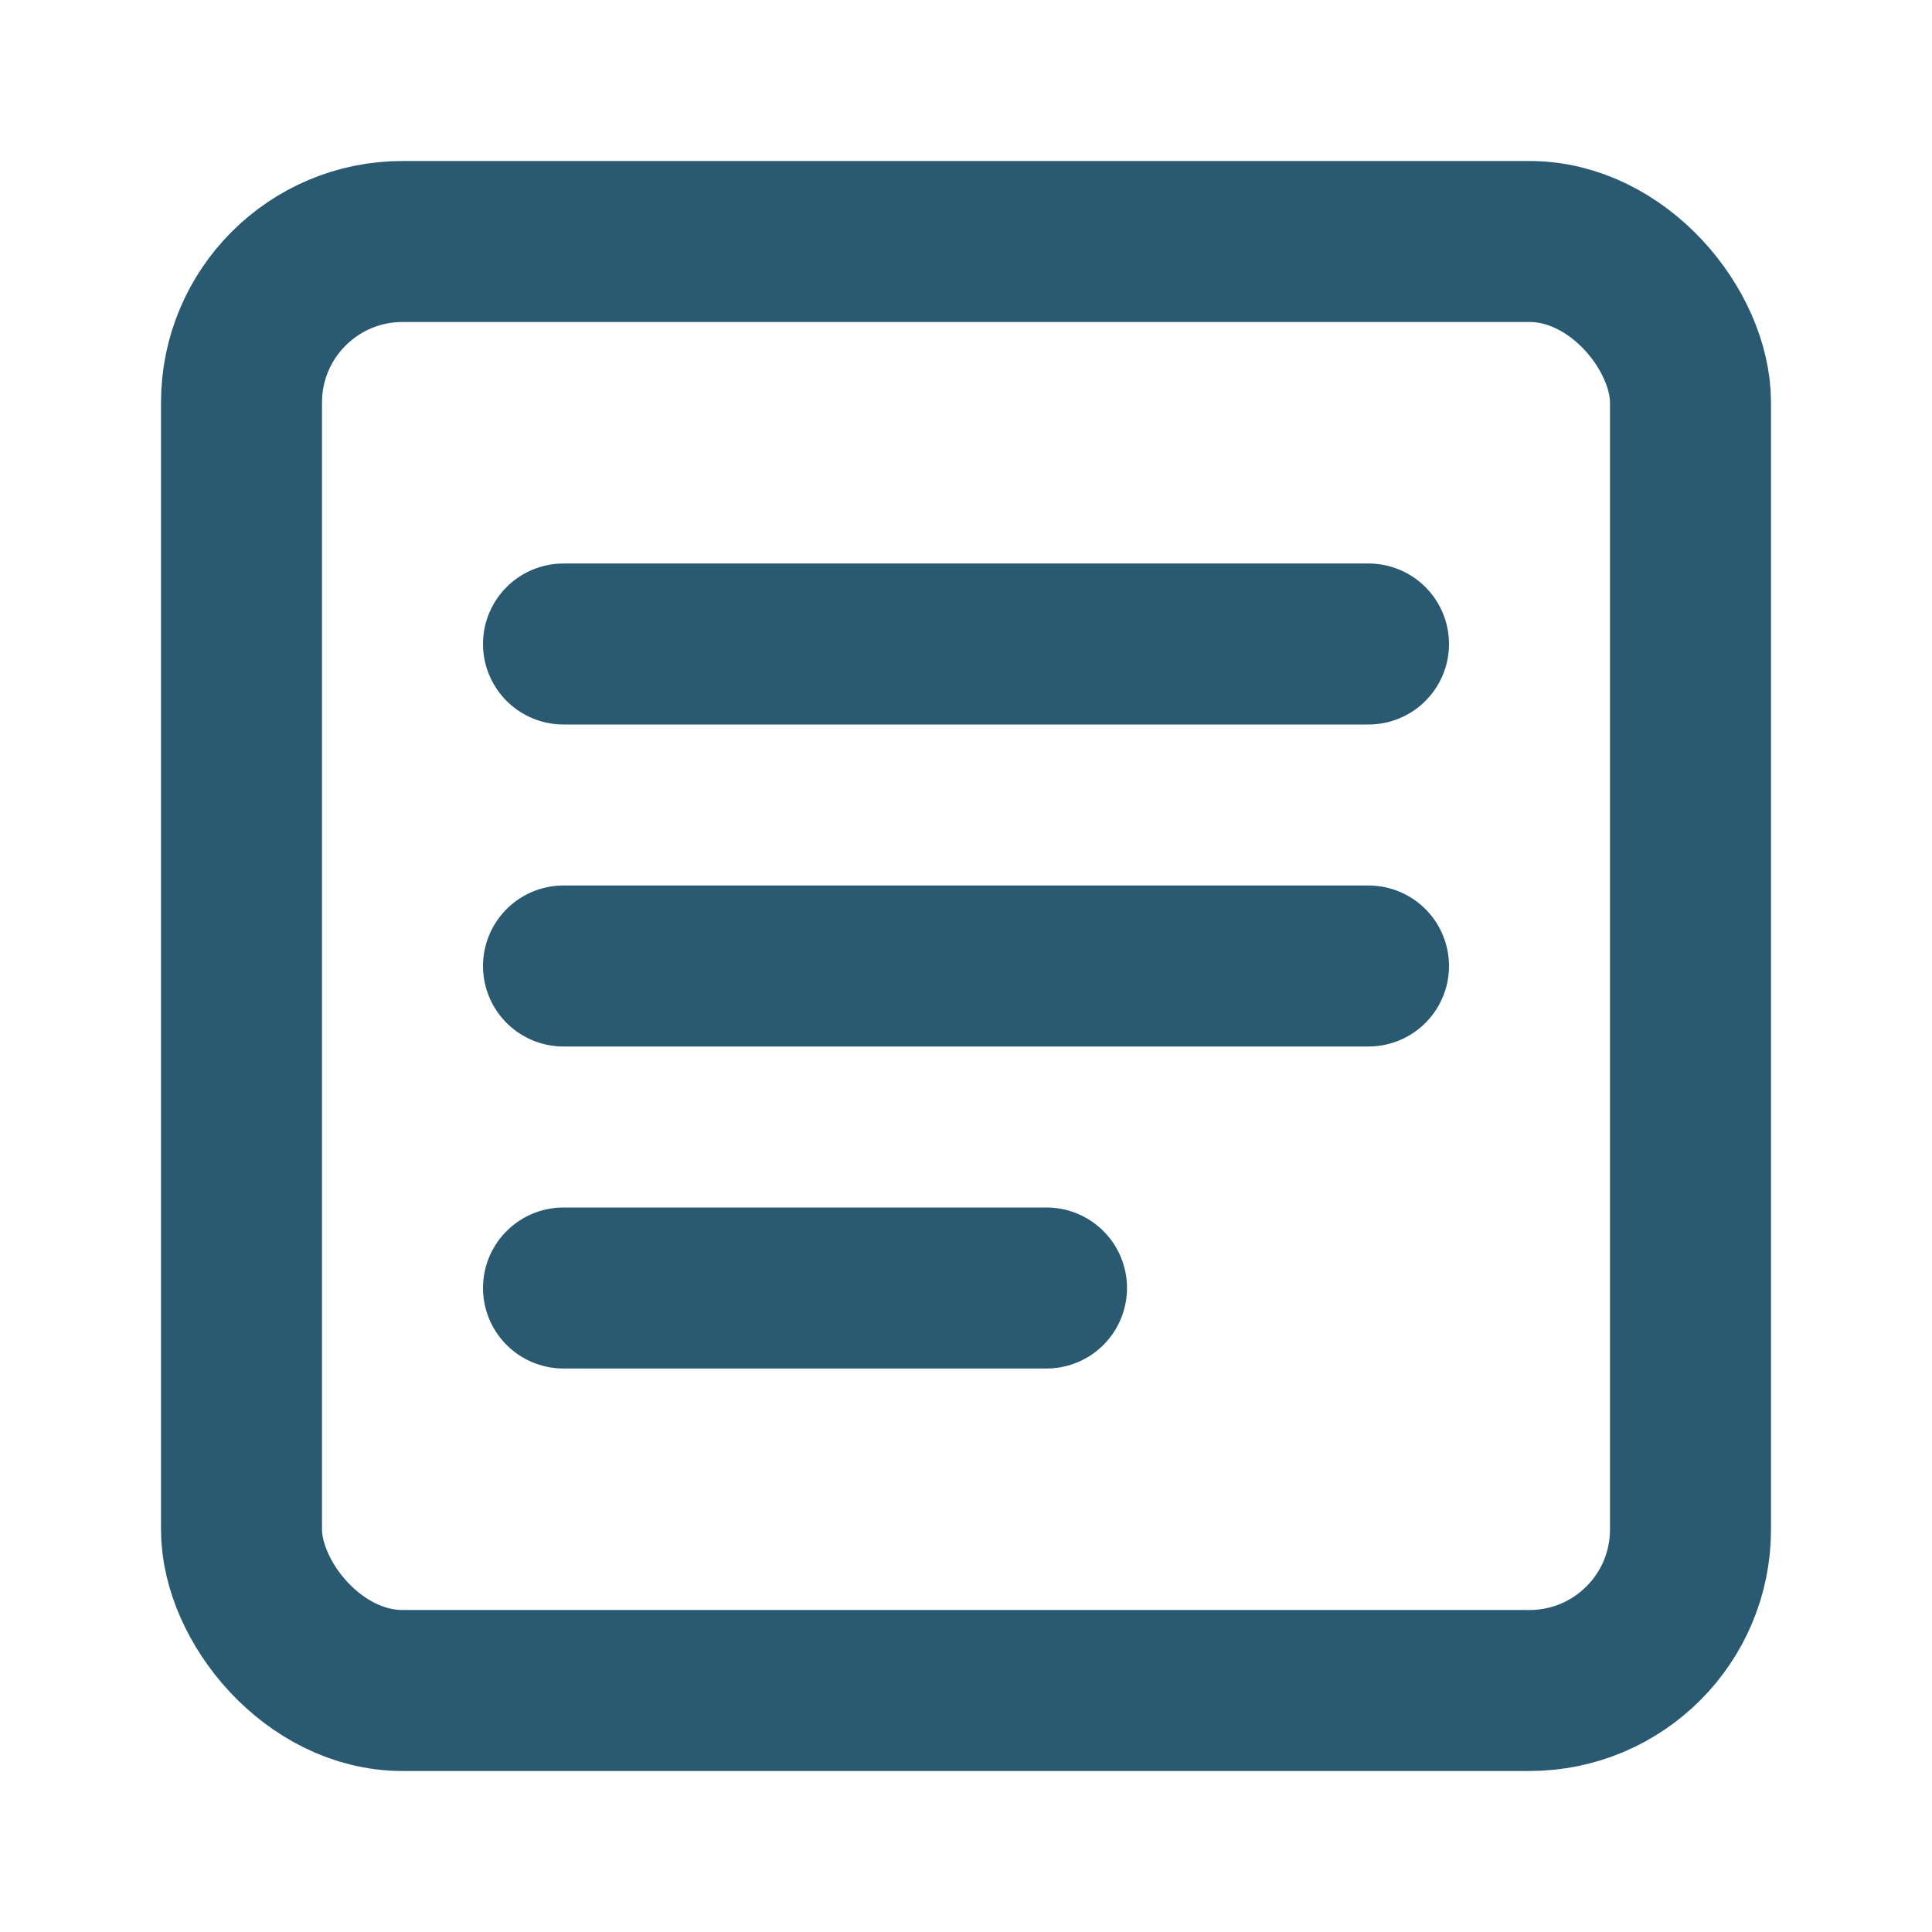
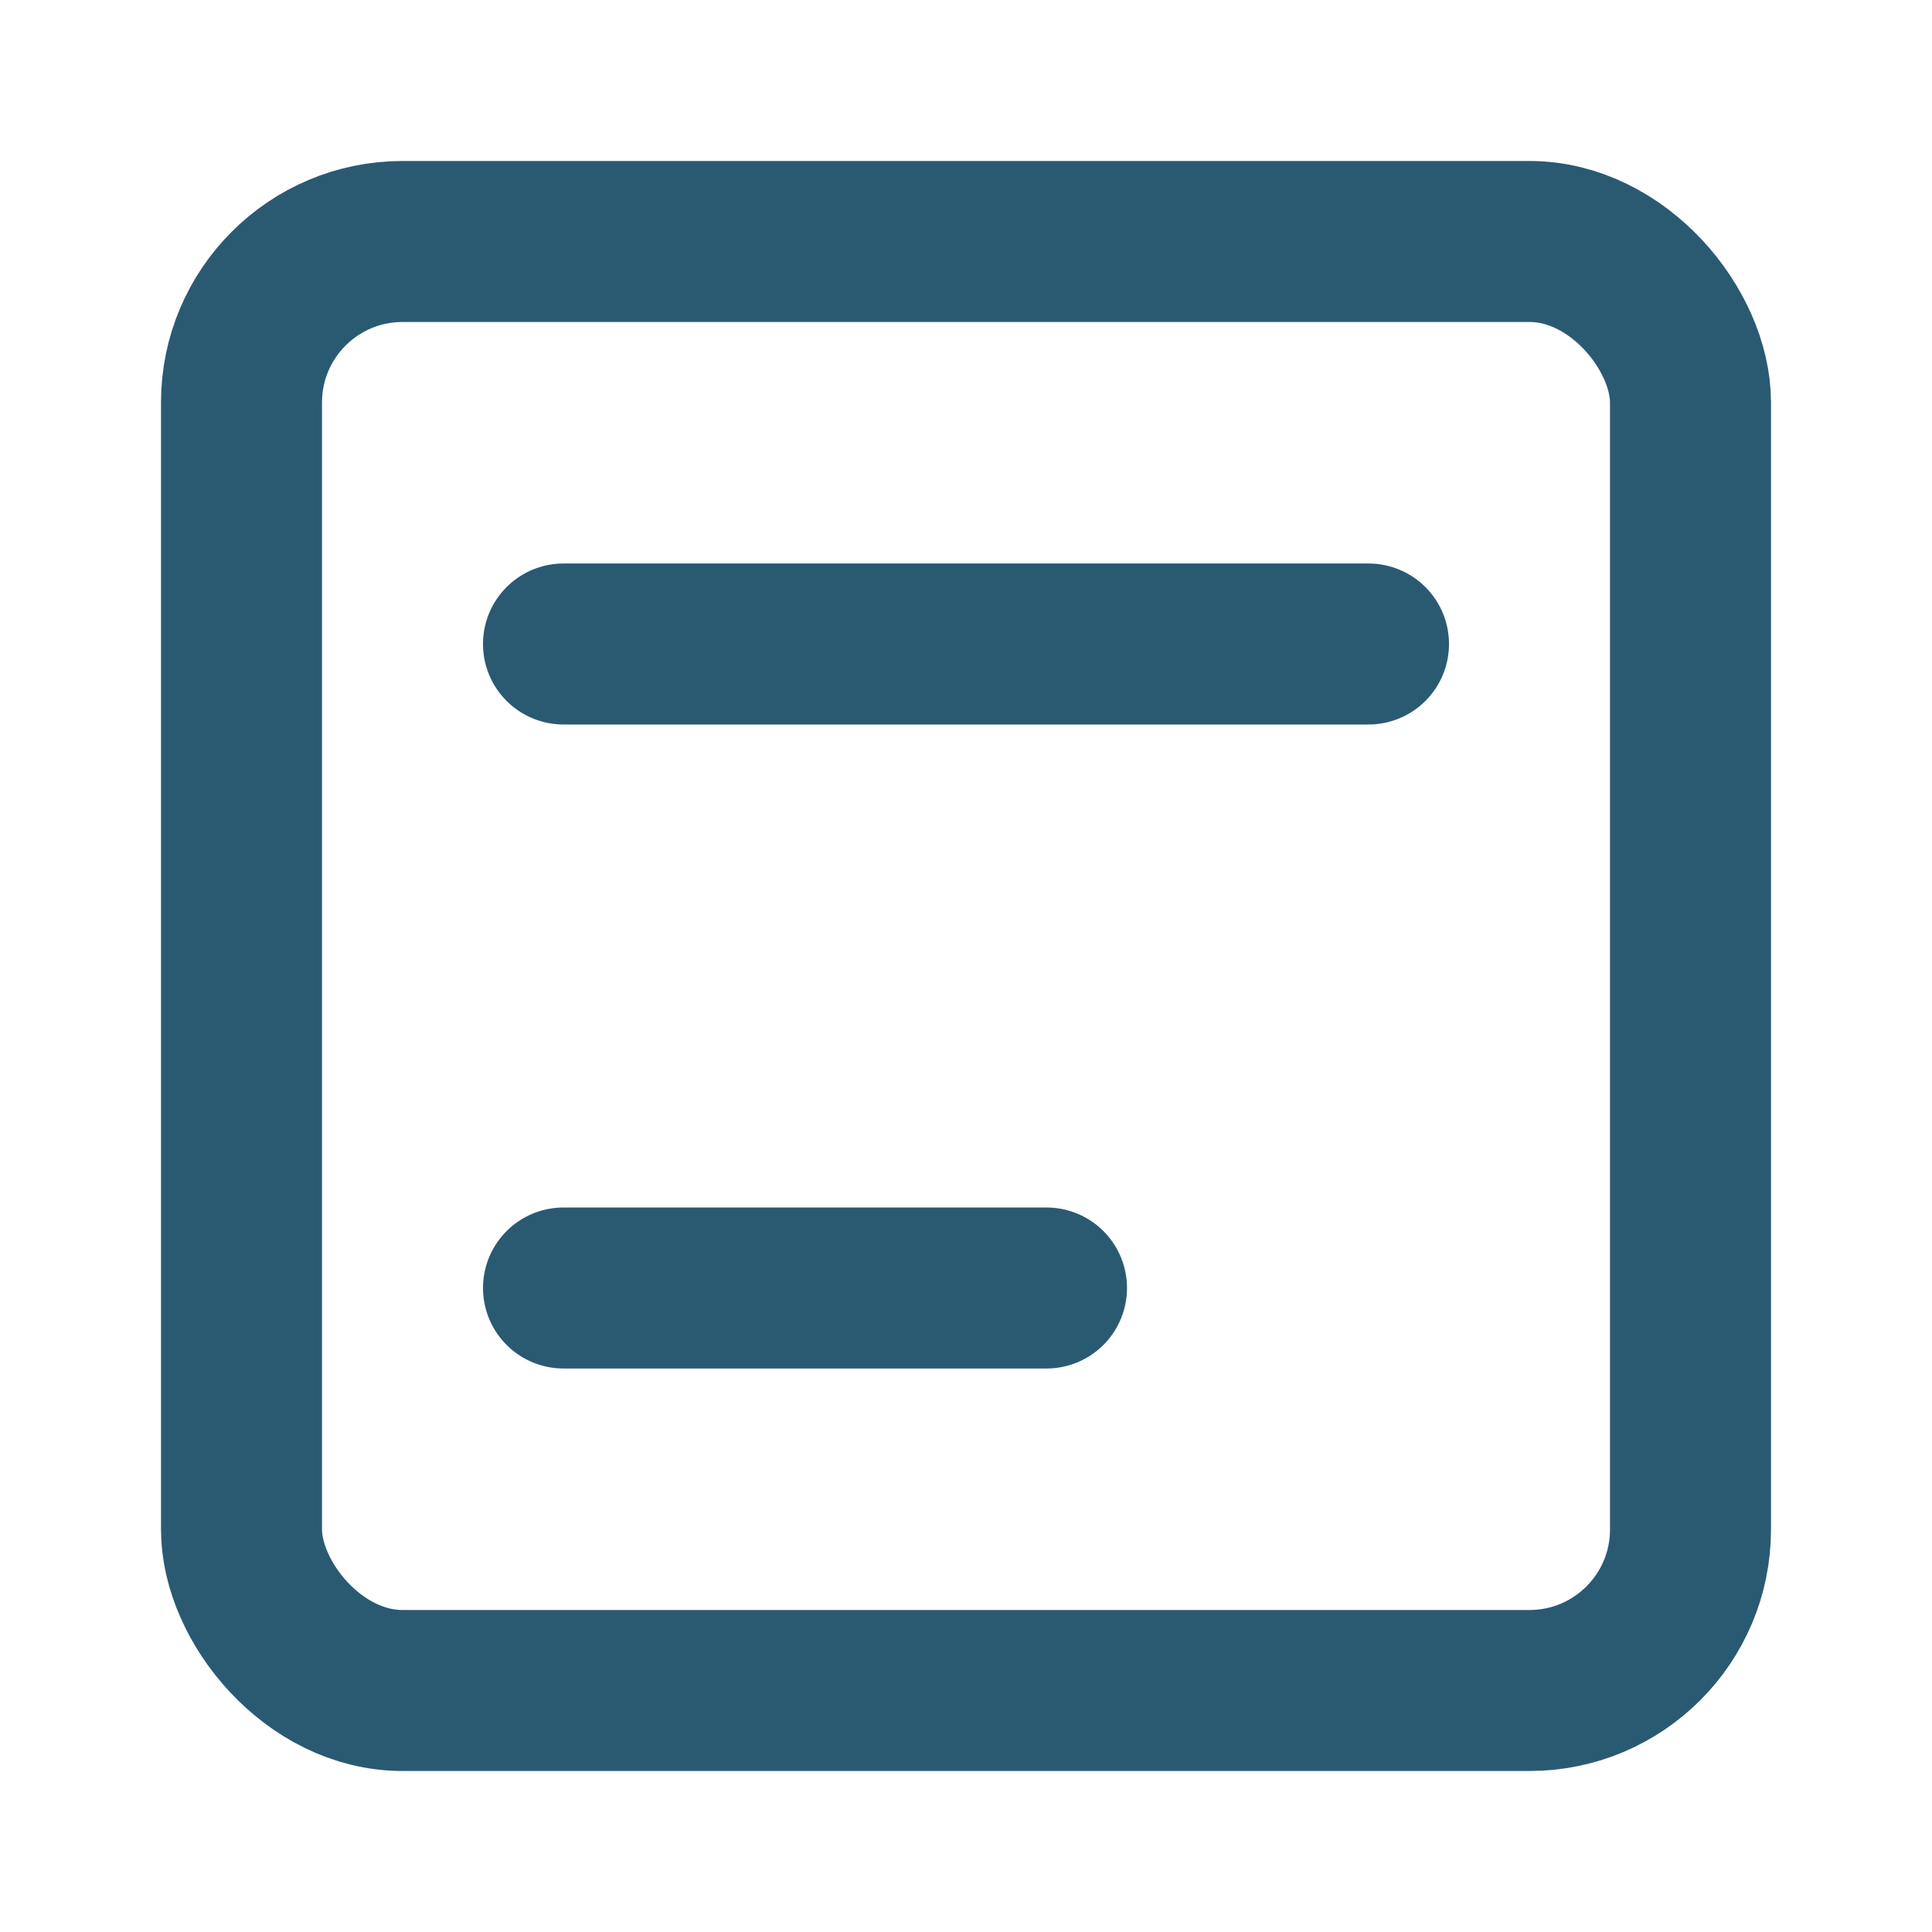
<svg xmlns="http://www.w3.org/2000/svg" width="24" height="24" viewBox="0 0 24 24" fill="none">
  <rect x="3" y="3" width="18" height="18" rx="2" stroke="#2a5a72" stroke-width="2" />
  <path d="M7 8H17" stroke="#2a5a72" stroke-width="2" stroke-linecap="round" />
-   <path d="M7 12H17" stroke="#2a5a72" stroke-width="2" stroke-linecap="round" />
  <path d="M7 16H13" stroke="#2a5a72" stroke-width="2" stroke-linecap="round" />
</svg>